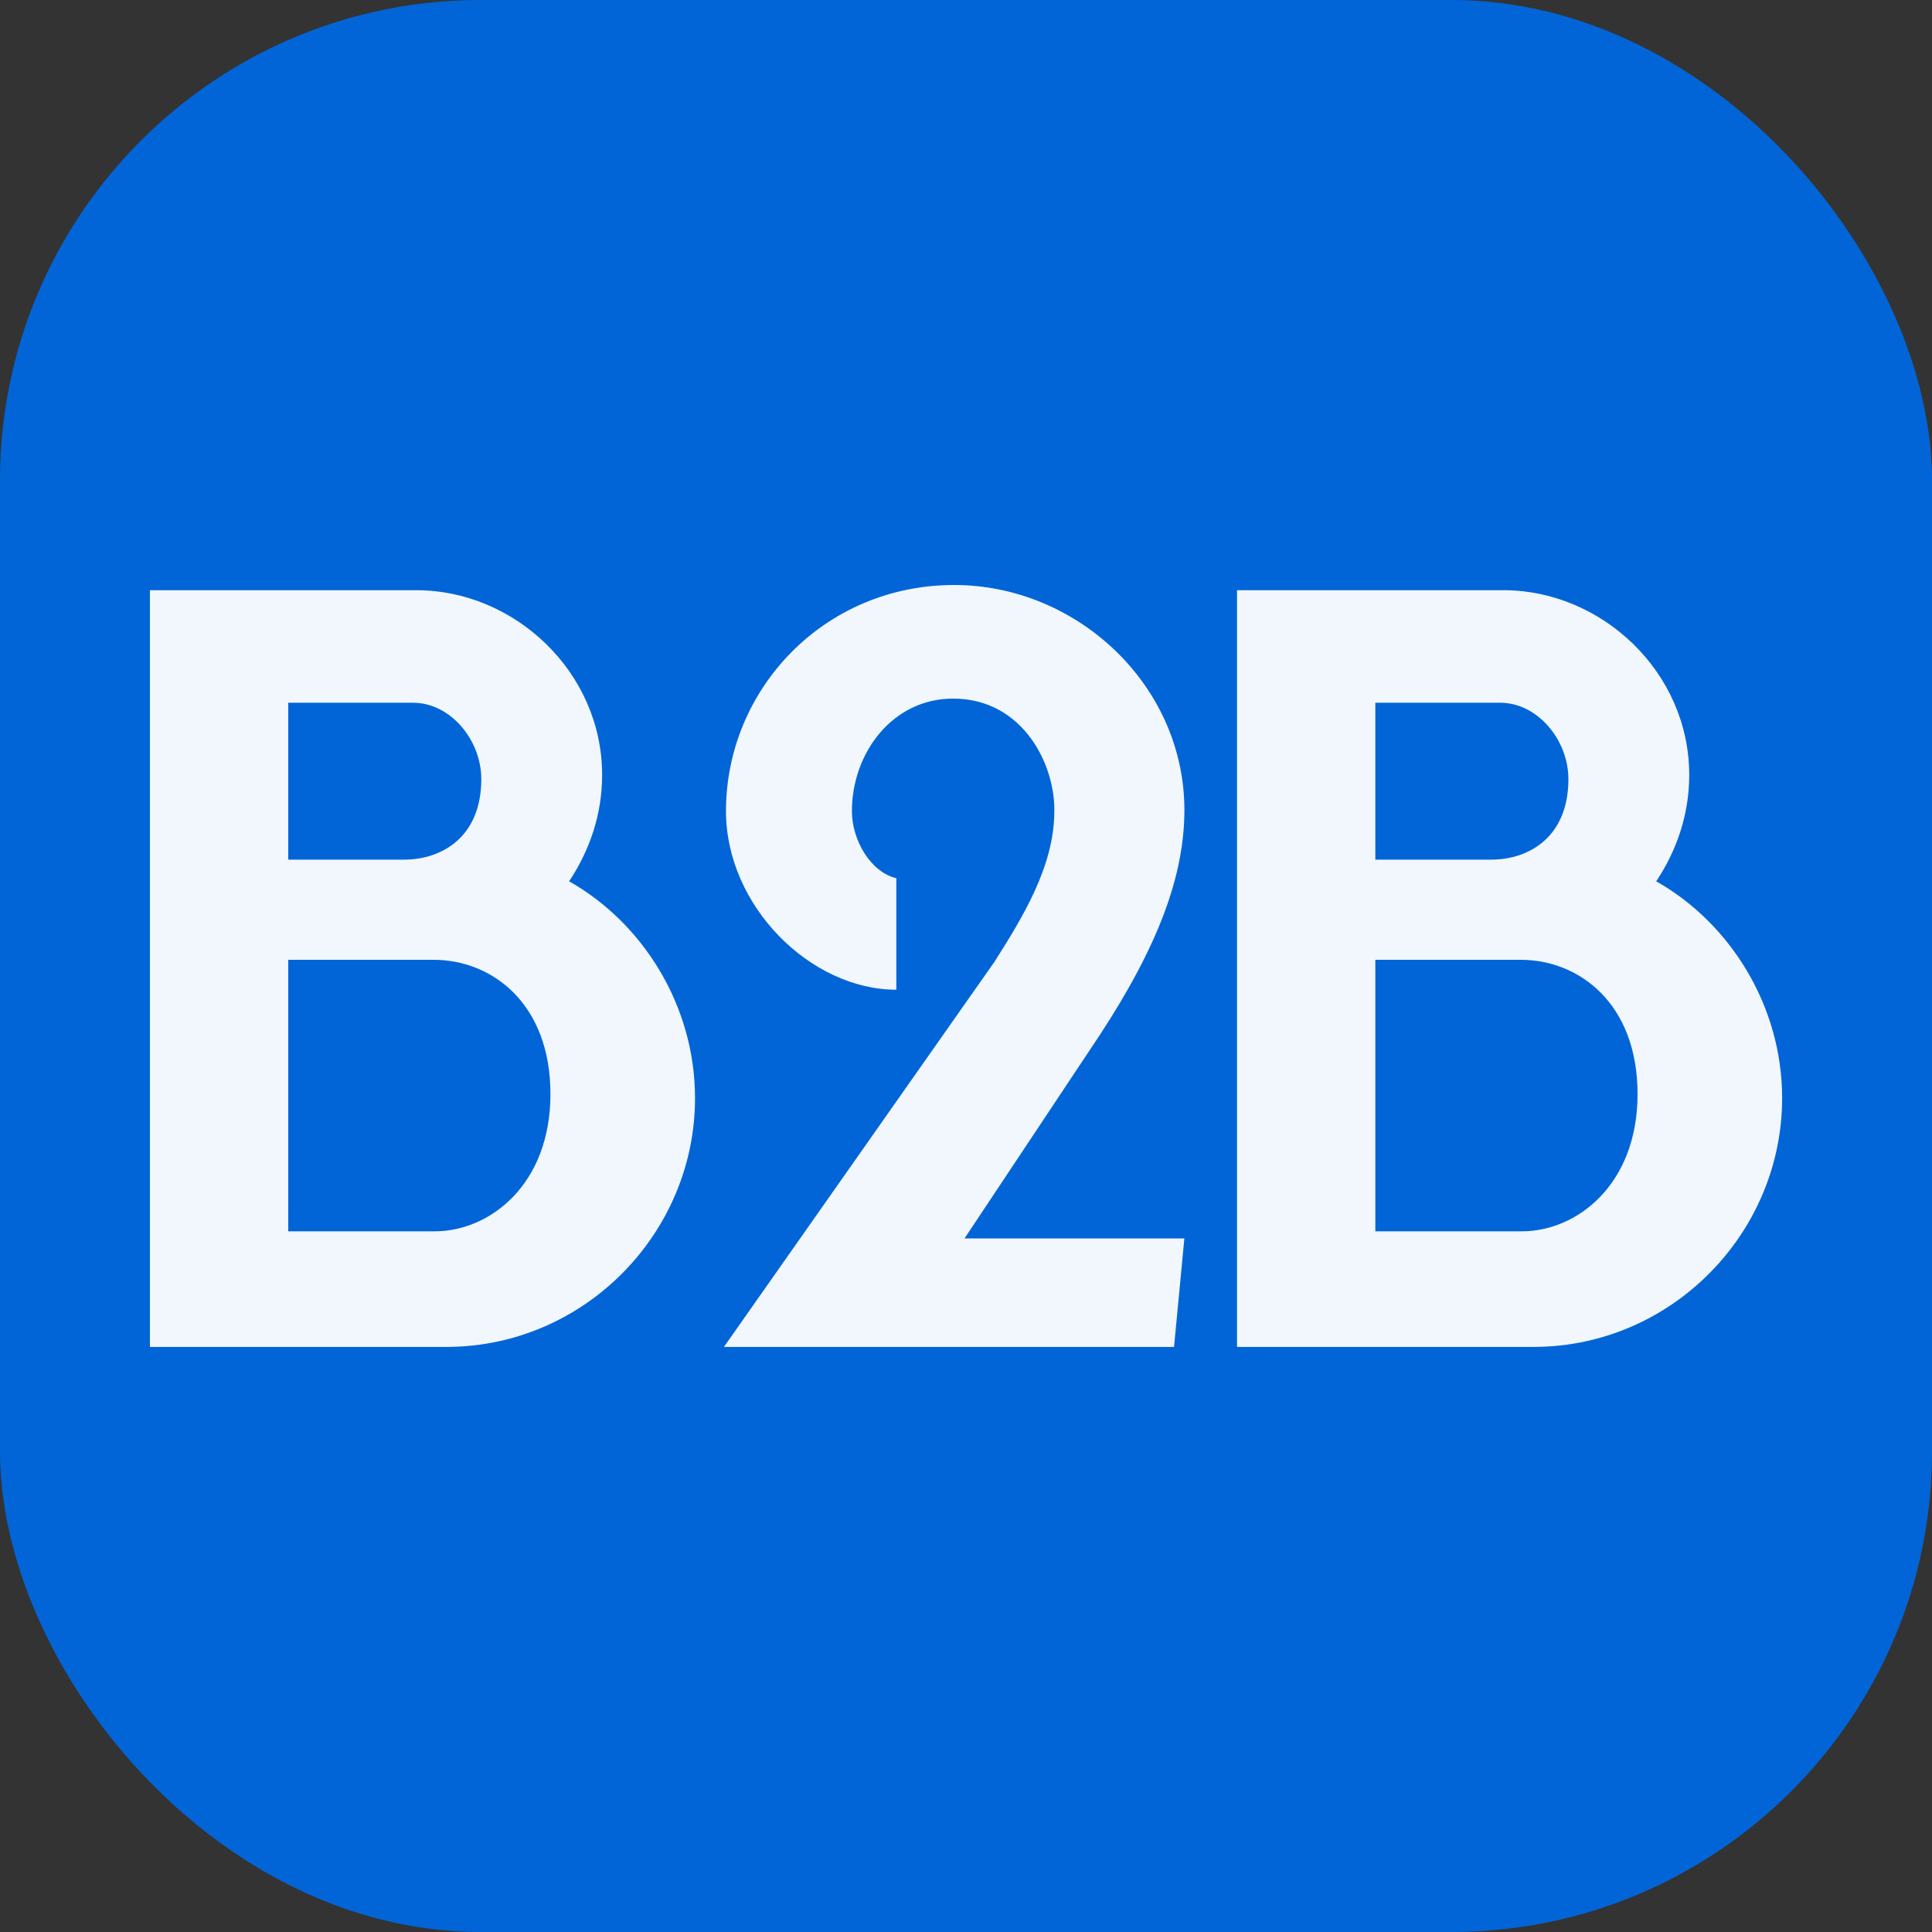
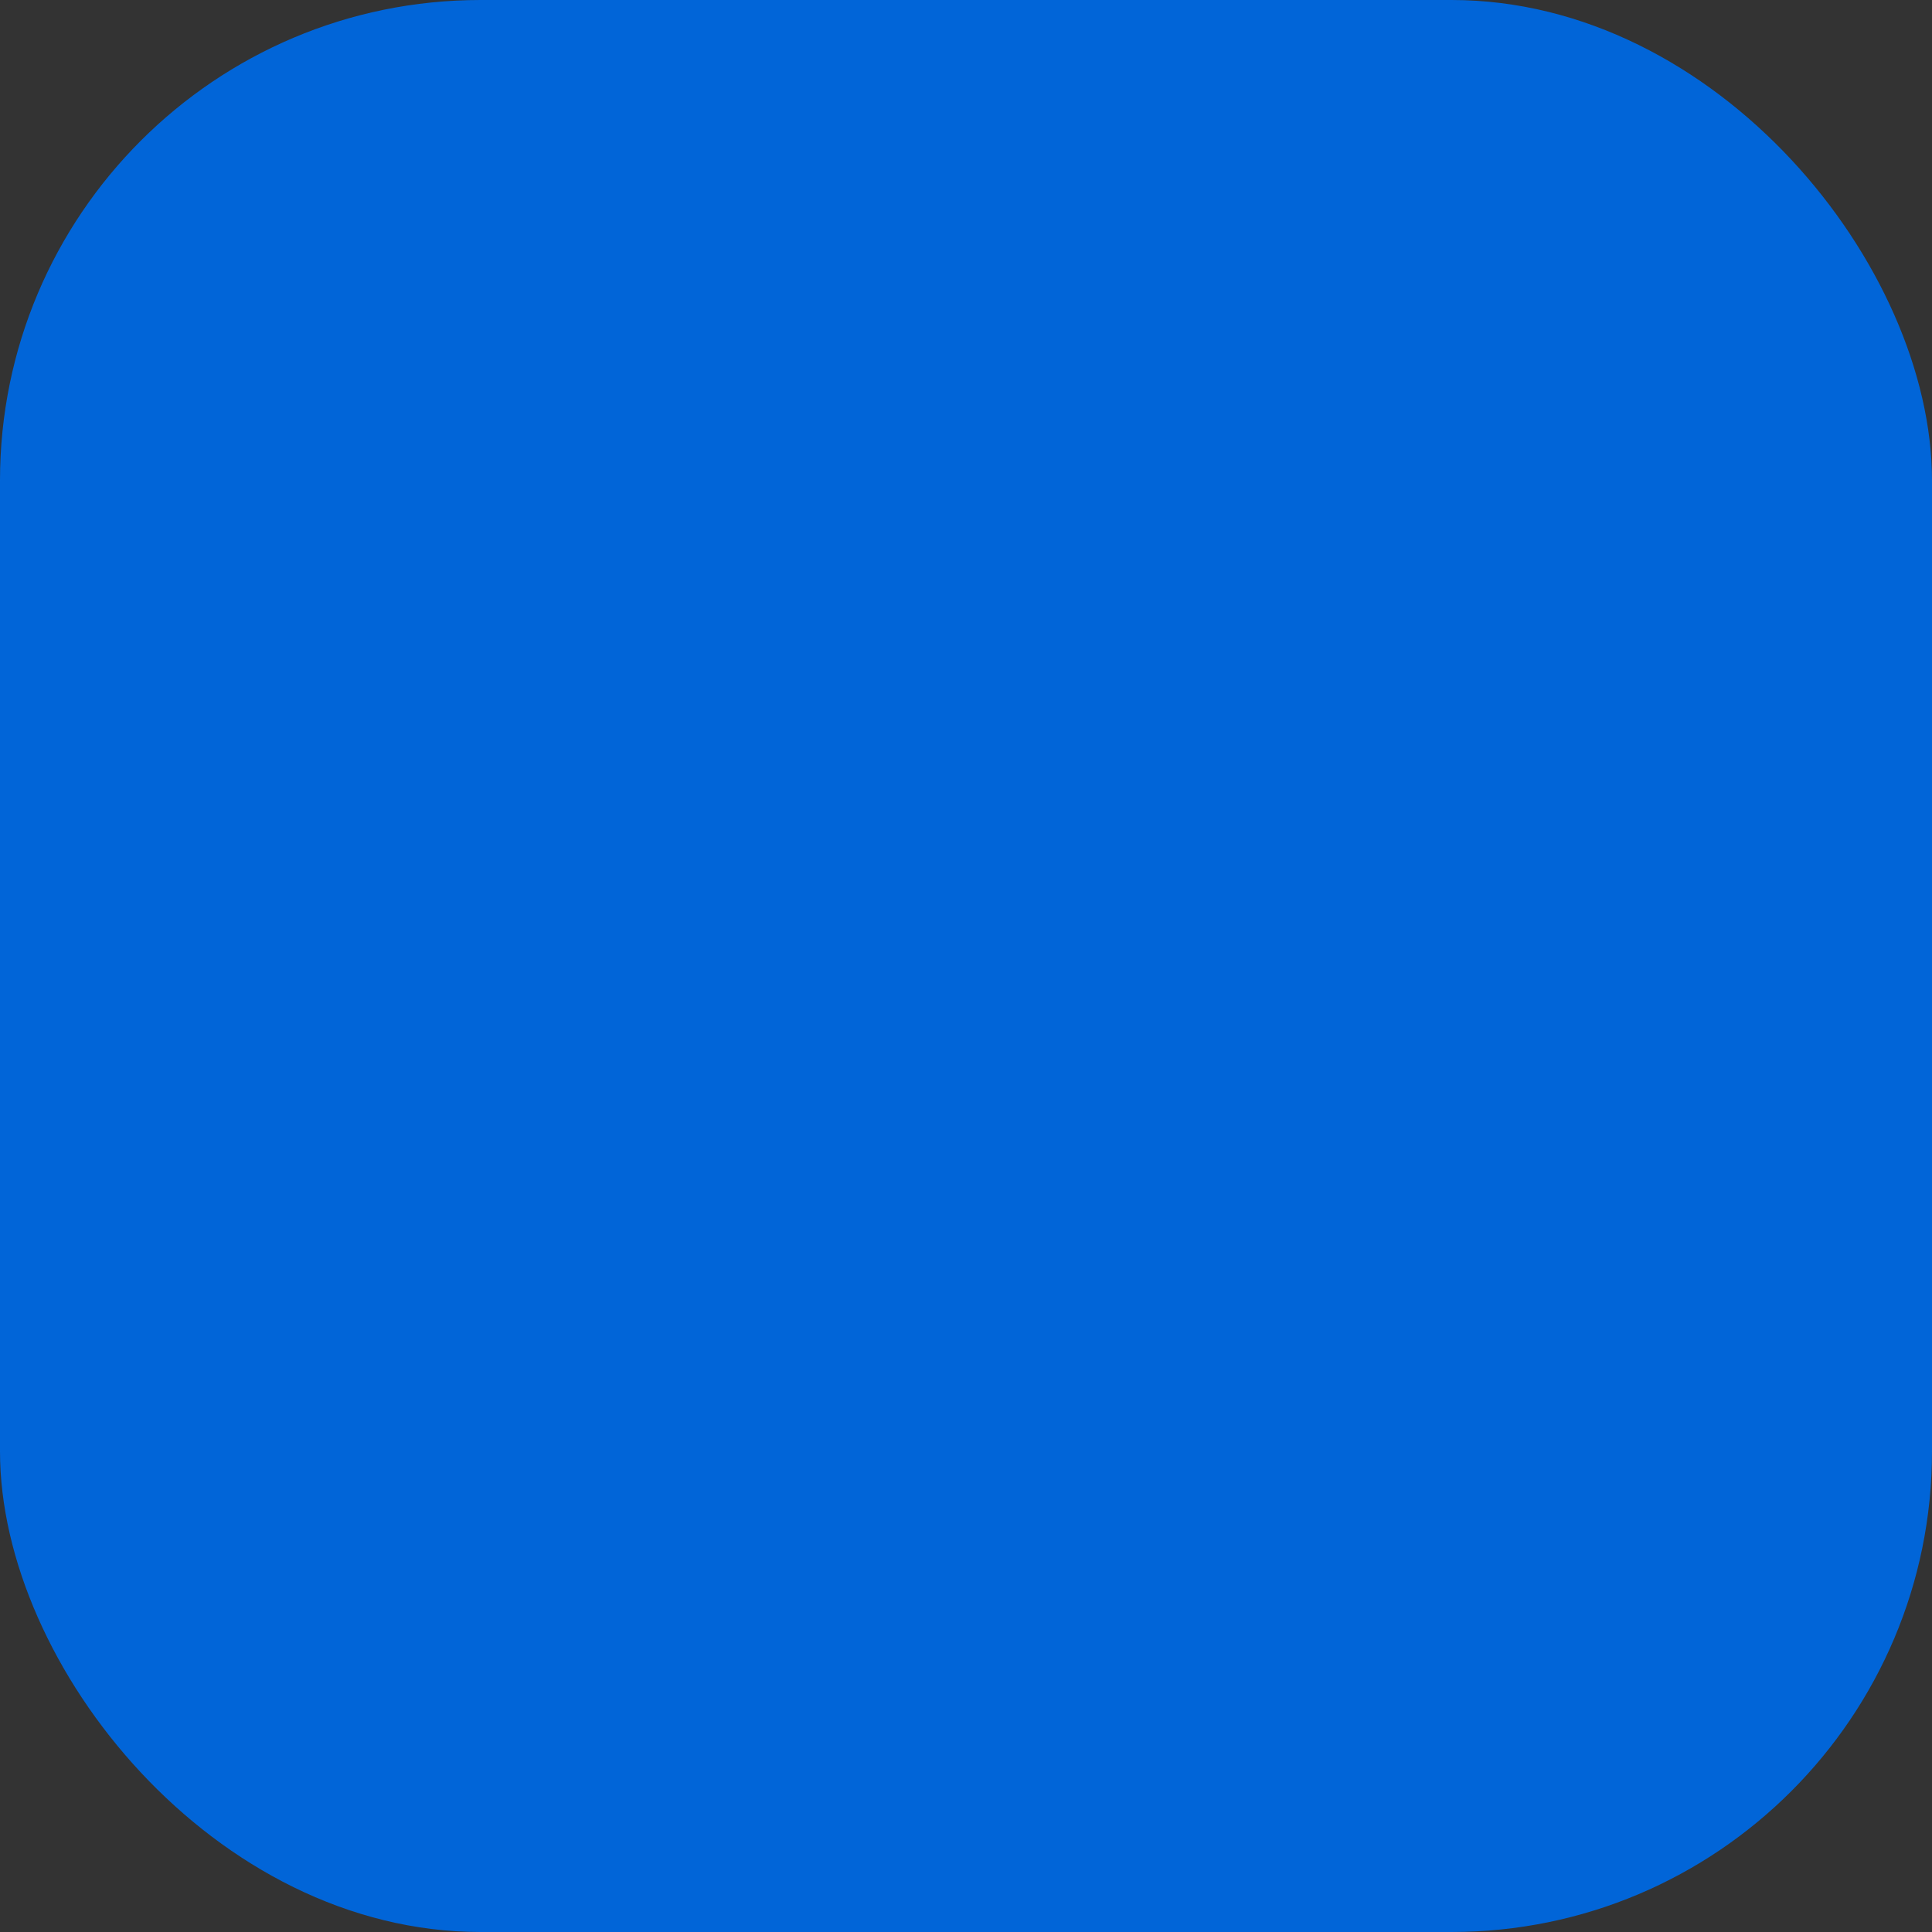
<svg xmlns="http://www.w3.org/2000/svg" id="Camada_2" data-name="Camada 2" viewBox="0 0 382.47 382.47">
  <rect x="0" y="0" width="382.47" height="382.47" fill="#333333" stroke="none" />
  <defs>
    <style>
      .cls-1 {
        fill: #fff;
      }

      .cls-1, .cls-2, .cls-3 {
        opacity: .97;
      }

      .cls-1, .cls-3 {
        stroke-width: 0px;
      }

      .cls-3 {
        fill: #0067dd;
      }
    </style>
  </defs>
  <g id="Camada_1-2" data-name="Camada 1">
    <rect class="cls-3" width="382.47" height="382.47" rx="95.14" ry="95.14" />
    <g class="cls-2">
-       <path class="cls-1" d="M88.74,266.65H29.68V116.84h52.73c19.42,0,36.79,16.15,36.79,36.58,0,7.77-2.45,14.92-6.54,21.05,14.51,8.18,24.93,24.52,24.93,42.92,0,26.77-21.87,49.05-48.85,49.25ZM57.06,139.12v31.06h22.89c7.56,0,15.33-4.5,15.33-15.94,0-7.77-6.13-15.12-13.49-15.12h-24.73ZM86.08,243.76c10.83,0,22.89-9.2,22.89-27.18s-11.65-26.57-23.09-26.57h-28.82v53.75h29.02Z" />
-       <path class="cls-1" d="M234.46,245.19l-2.04,21.46h-89.11l53.55-76.23c5.72-8.99,11.65-18.8,11.85-29.23.41-9.61-6.13-22.89-20.03-22.89-12.06,0-20.03,10.83-20.03,22.28,0,5.72,3.68,12.06,8.79,13.28v22.07c-16.96,0-33.72-16.55-33.72-35.36,0-24.12,19.42-44.76,45.17-44.76,24.32,0,45.58,19.82,45.58,44.55,0,12.88-5.11,26.77-16.76,44.55l-26.77,40.26h43.53Z" />
-       <path class="cls-1" d="M303.95,266.65h-59.06V116.84h52.73c19.42,0,36.79,16.15,36.79,36.58,0,7.77-2.45,14.92-6.54,21.05,14.51,8.18,24.93,24.52,24.93,42.92,0,26.77-21.87,49.05-48.85,49.25ZM272.27,139.12v31.06h22.89c7.56,0,15.33-4.5,15.33-15.94,0-7.77-6.13-15.12-13.49-15.12h-24.73ZM301.29,243.76c10.83,0,22.89-9.2,22.89-27.18s-11.65-26.57-23.09-26.57h-28.82v53.75h29.02Z" />
-     </g>
+       </g>
  </g>
</svg>